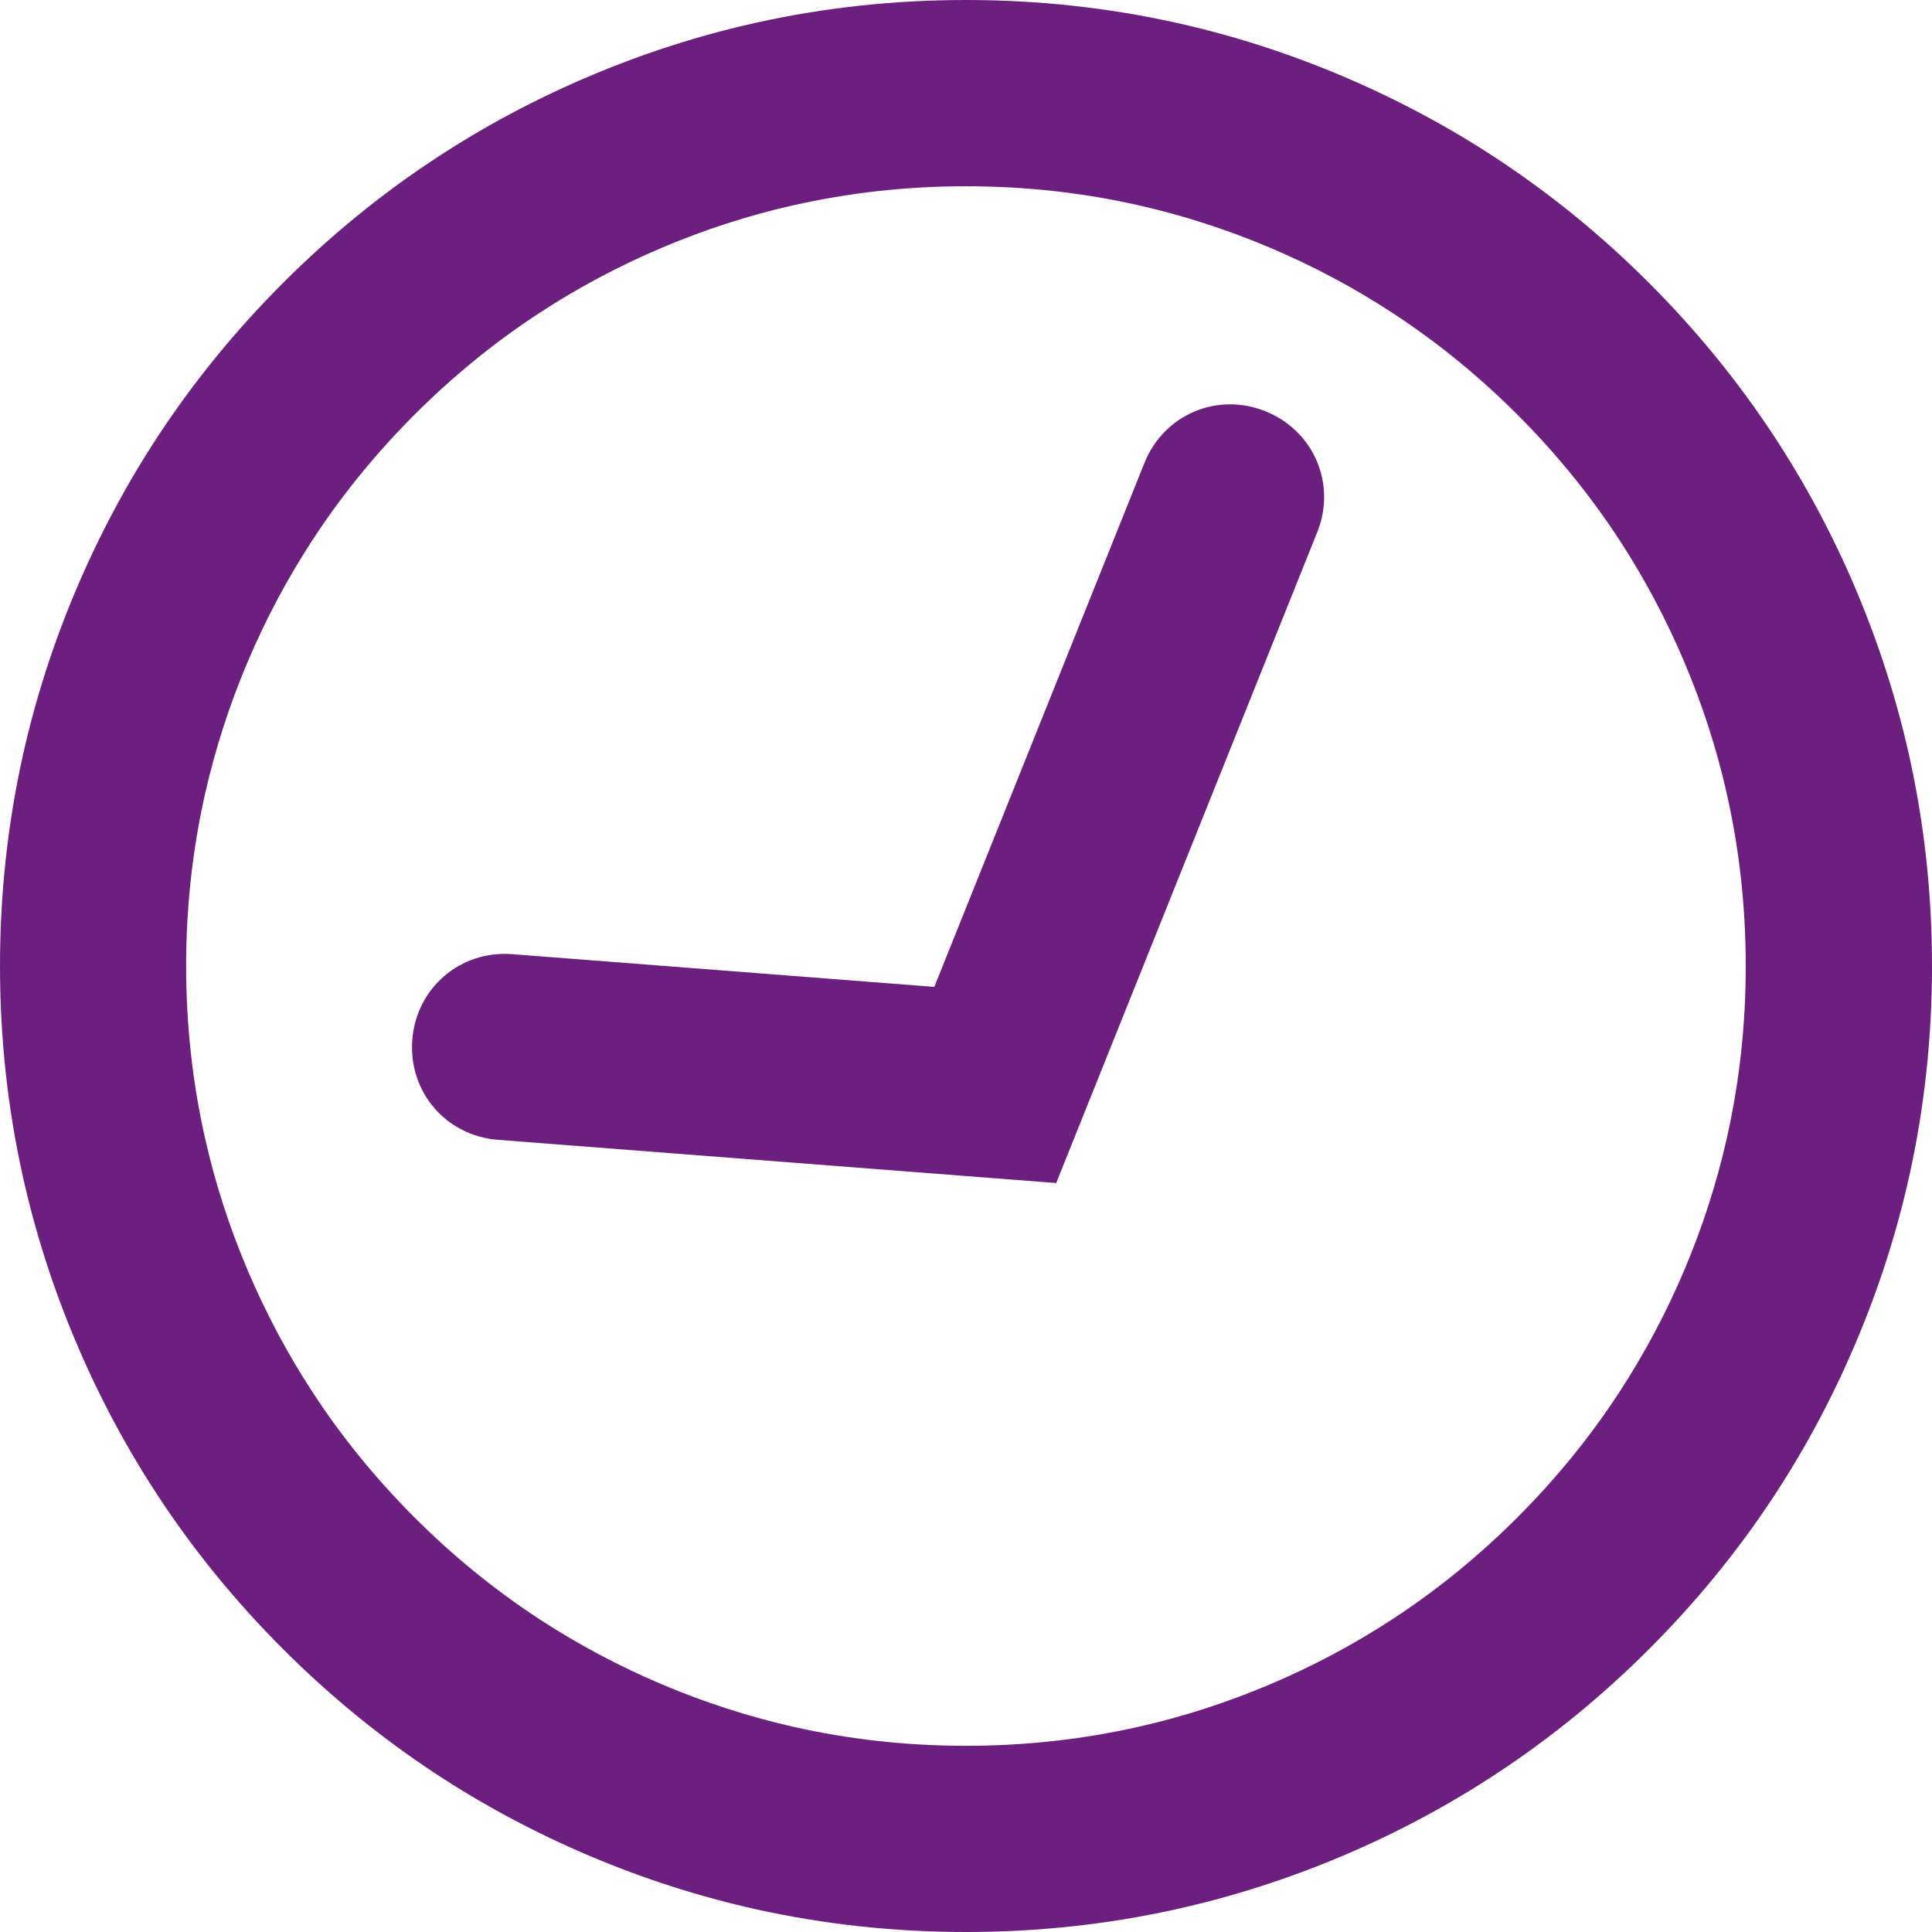
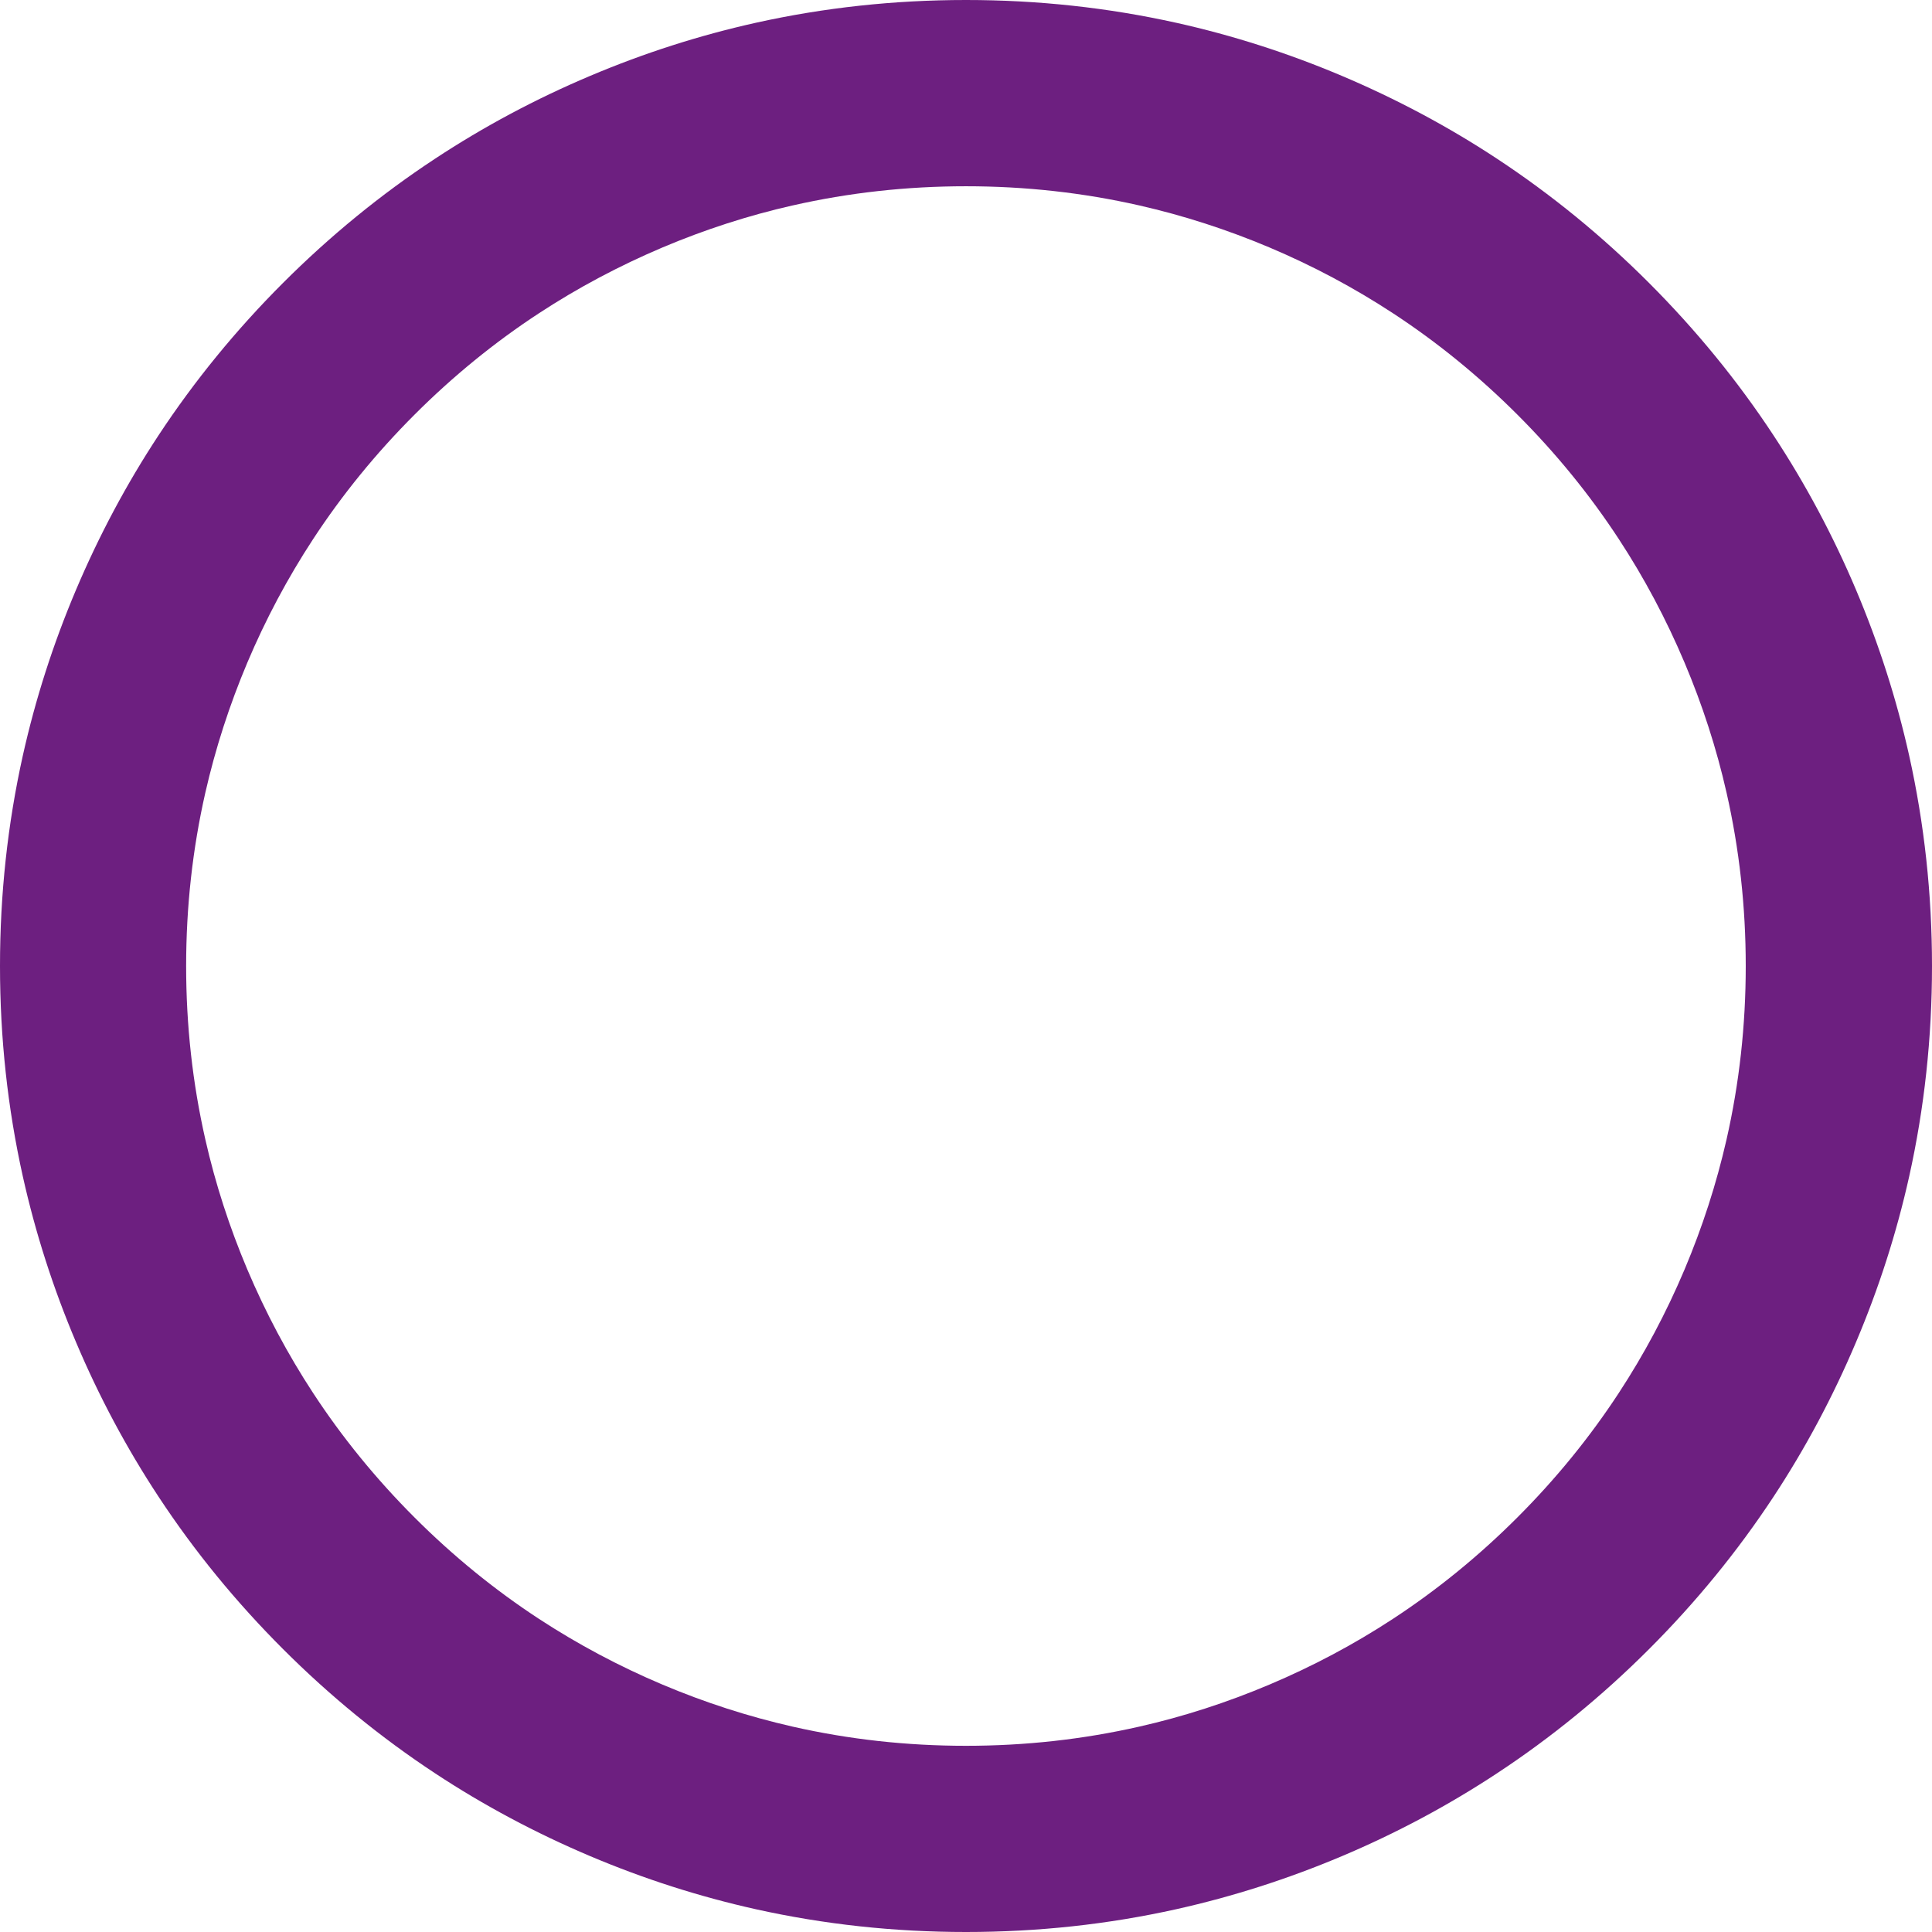
<svg xmlns="http://www.w3.org/2000/svg" width="32" height="32" viewBox="0 0 32 32">
  <path fill="#6d1f80" d="M19.485 0.378c-1.134-0.252-2.296-0.378-3.485-0.378s-2.352 0.126-3.485 0.378c-0.933 0.208-1.848 0.501-2.743 0.88-0.904 0.382-1.759 0.839-2.565 1.37-0.901 0.593-1.741 1.28-2.52 2.059s-1.465 1.619-2.059 2.52c-0.531 0.806-0.987 1.661-1.37 2.565-0.379 0.895-0.672 1.81-0.88 2.743-0.252 1.134-0.378 2.296-0.378 3.485s0.126 2.352 0.378 3.485c0.208 0.933 0.501 1.848 0.88 2.743 0.382 0.904 0.839 1.759 1.37 2.565 0.593 0.901 1.28 1.741 2.059 2.52s1.619 1.465 2.52 2.059c0.806 0.531 1.661 0.987 2.565 1.37 0.895 0.379 1.81 0.672 2.743 0.88 1.134 0.252 2.295 0.378 3.485 0.378s2.352-0.126 3.485-0.378c0.933-0.208 1.848-0.501 2.743-0.879 0.904-0.382 1.759-0.839 2.565-1.37 0.901-0.593 1.742-1.28 2.521-2.059s1.465-1.619 2.059-2.52c0.531-0.806 0.987-1.661 1.369-2.565 0.379-0.895 0.672-1.81 0.88-2.743 0.252-1.134 0.378-2.295 0.378-3.485s-0.126-2.352-0.378-3.485c-0.208-0.933-0.501-1.848-0.879-2.743-0.382-0.904-0.839-1.759-1.37-2.565-0.593-0.901-1.28-1.741-2.059-2.521s-1.619-1.465-2.52-2.059c-0.806-0.531-1.661-0.987-2.565-1.37-0.895-0.379-1.81-0.672-2.743-0.88zM13.128 3.403c0.933-0.212 1.891-0.318 2.872-0.318s1.939 0.106 2.872 0.318c0.733 0.167 1.451 0.399 2.155 0.696 0.719 0.304 1.4 0.667 2.043 1.088 0.738 0.483 1.426 1.044 2.063 1.681s1.198 1.325 1.681 2.063c0.421 0.643 0.783 1.324 1.087 2.043 0.297 0.703 0.53 1.422 0.696 2.155 0.212 0.933 0.318 1.891 0.318 2.872s-0.106 1.939-0.318 2.872c-0.167 0.733-0.399 1.451-0.696 2.155-0.304 0.719-0.667 1.4-1.088 2.043-0.483 0.738-1.044 1.426-1.681 2.063s-1.325 1.198-2.063 1.681c-0.643 0.421-1.324 0.783-2.043 1.087-0.703 0.297-1.422 0.53-2.155 0.696-0.933 0.212-1.891 0.318-2.872 0.318s-1.939-0.106-2.872-0.318c-0.733-0.167-1.452-0.399-2.155-0.696-0.719-0.304-1.4-0.667-2.043-1.087-0.738-0.483-1.426-1.044-2.063-1.681s-1.198-1.325-1.681-2.063c-0.421-0.643-0.783-1.324-1.088-2.043-0.297-0.703-0.53-1.422-0.696-2.155-0.212-0.933-0.318-1.891-0.318-2.872s0.106-1.939 0.318-2.872c0.167-0.733 0.399-1.451 0.696-2.155 0.304-0.719 0.667-1.4 1.088-2.043 0.483-0.738 1.044-1.426 1.681-2.063s1.325-1.198 2.063-1.681c0.643-0.421 1.324-0.783 2.043-1.088 0.703-0.297 1.422-0.53 2.155-0.696z" />
-   <path fill="#6d1f80" d="M21.817 8.816l-4.323 10.779-9.247-0.716c-0.861-0.067-1.485-0.796-1.418-1.657s0.796-1.485 1.657-1.418l6.989 0.542 3.48-8.677c0.321-0.802 1.204-1.179 2.005-0.857s1.179 1.204 0.857 2.005z" />
</svg>